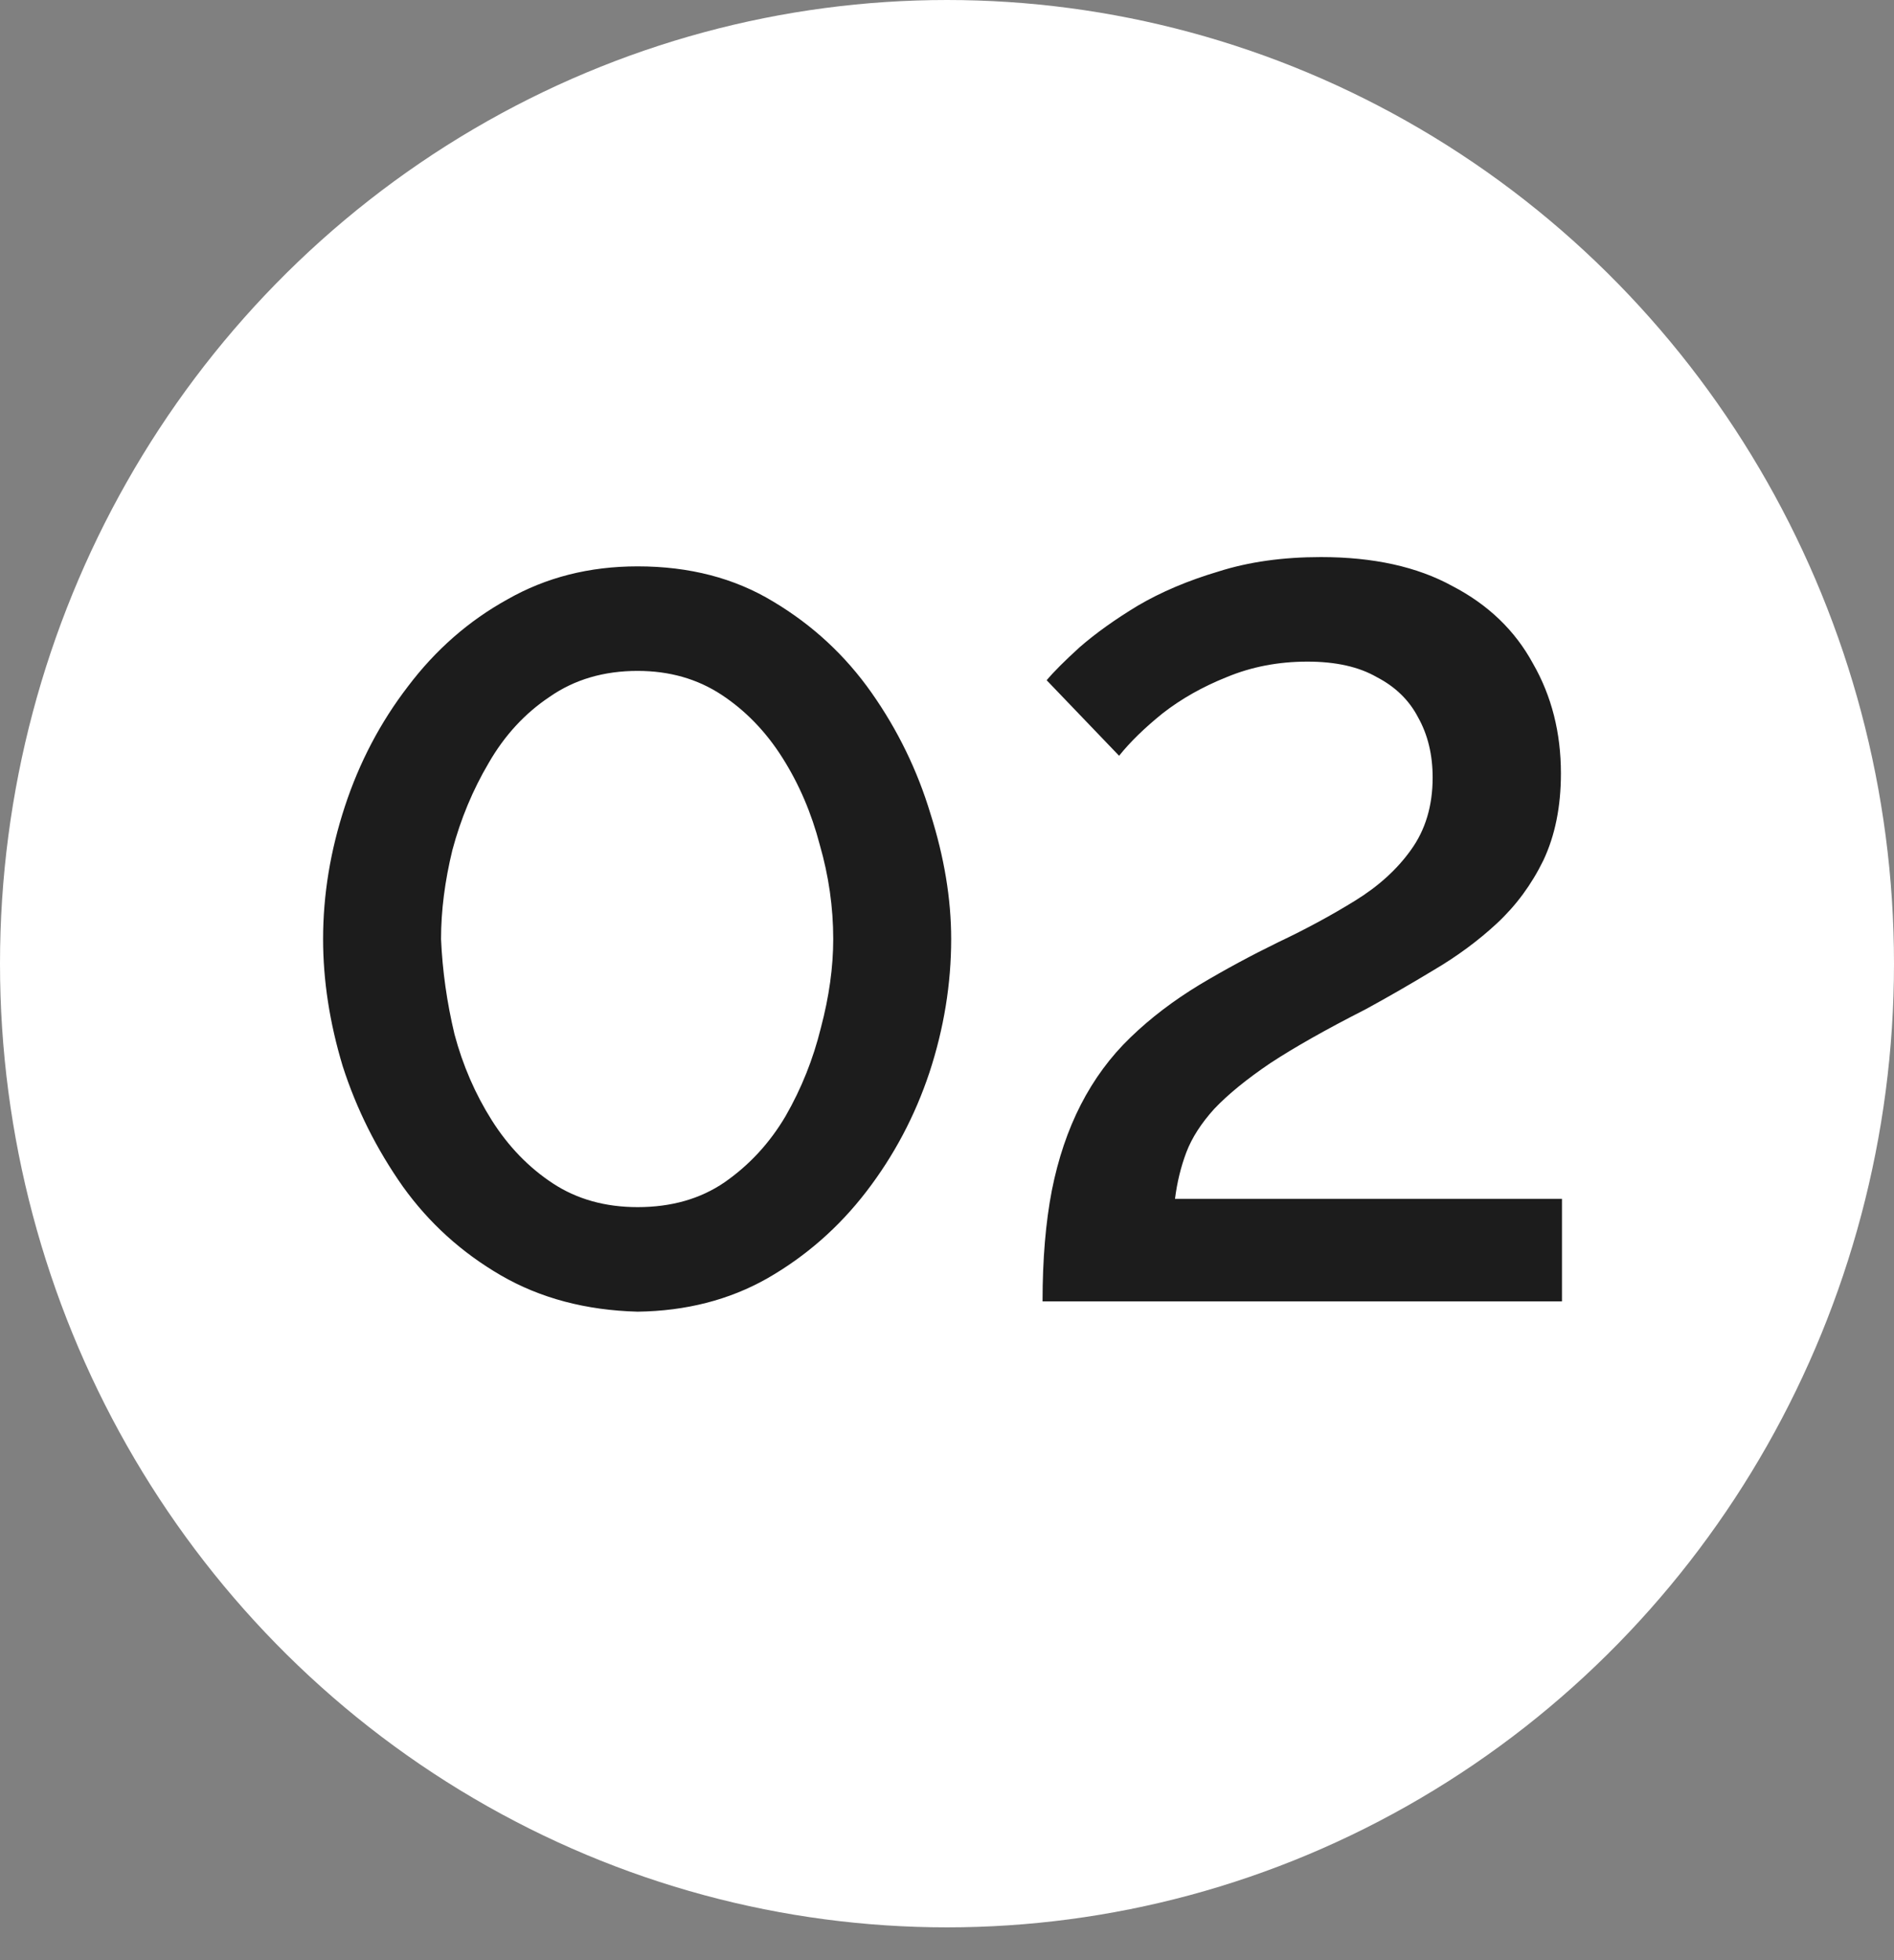
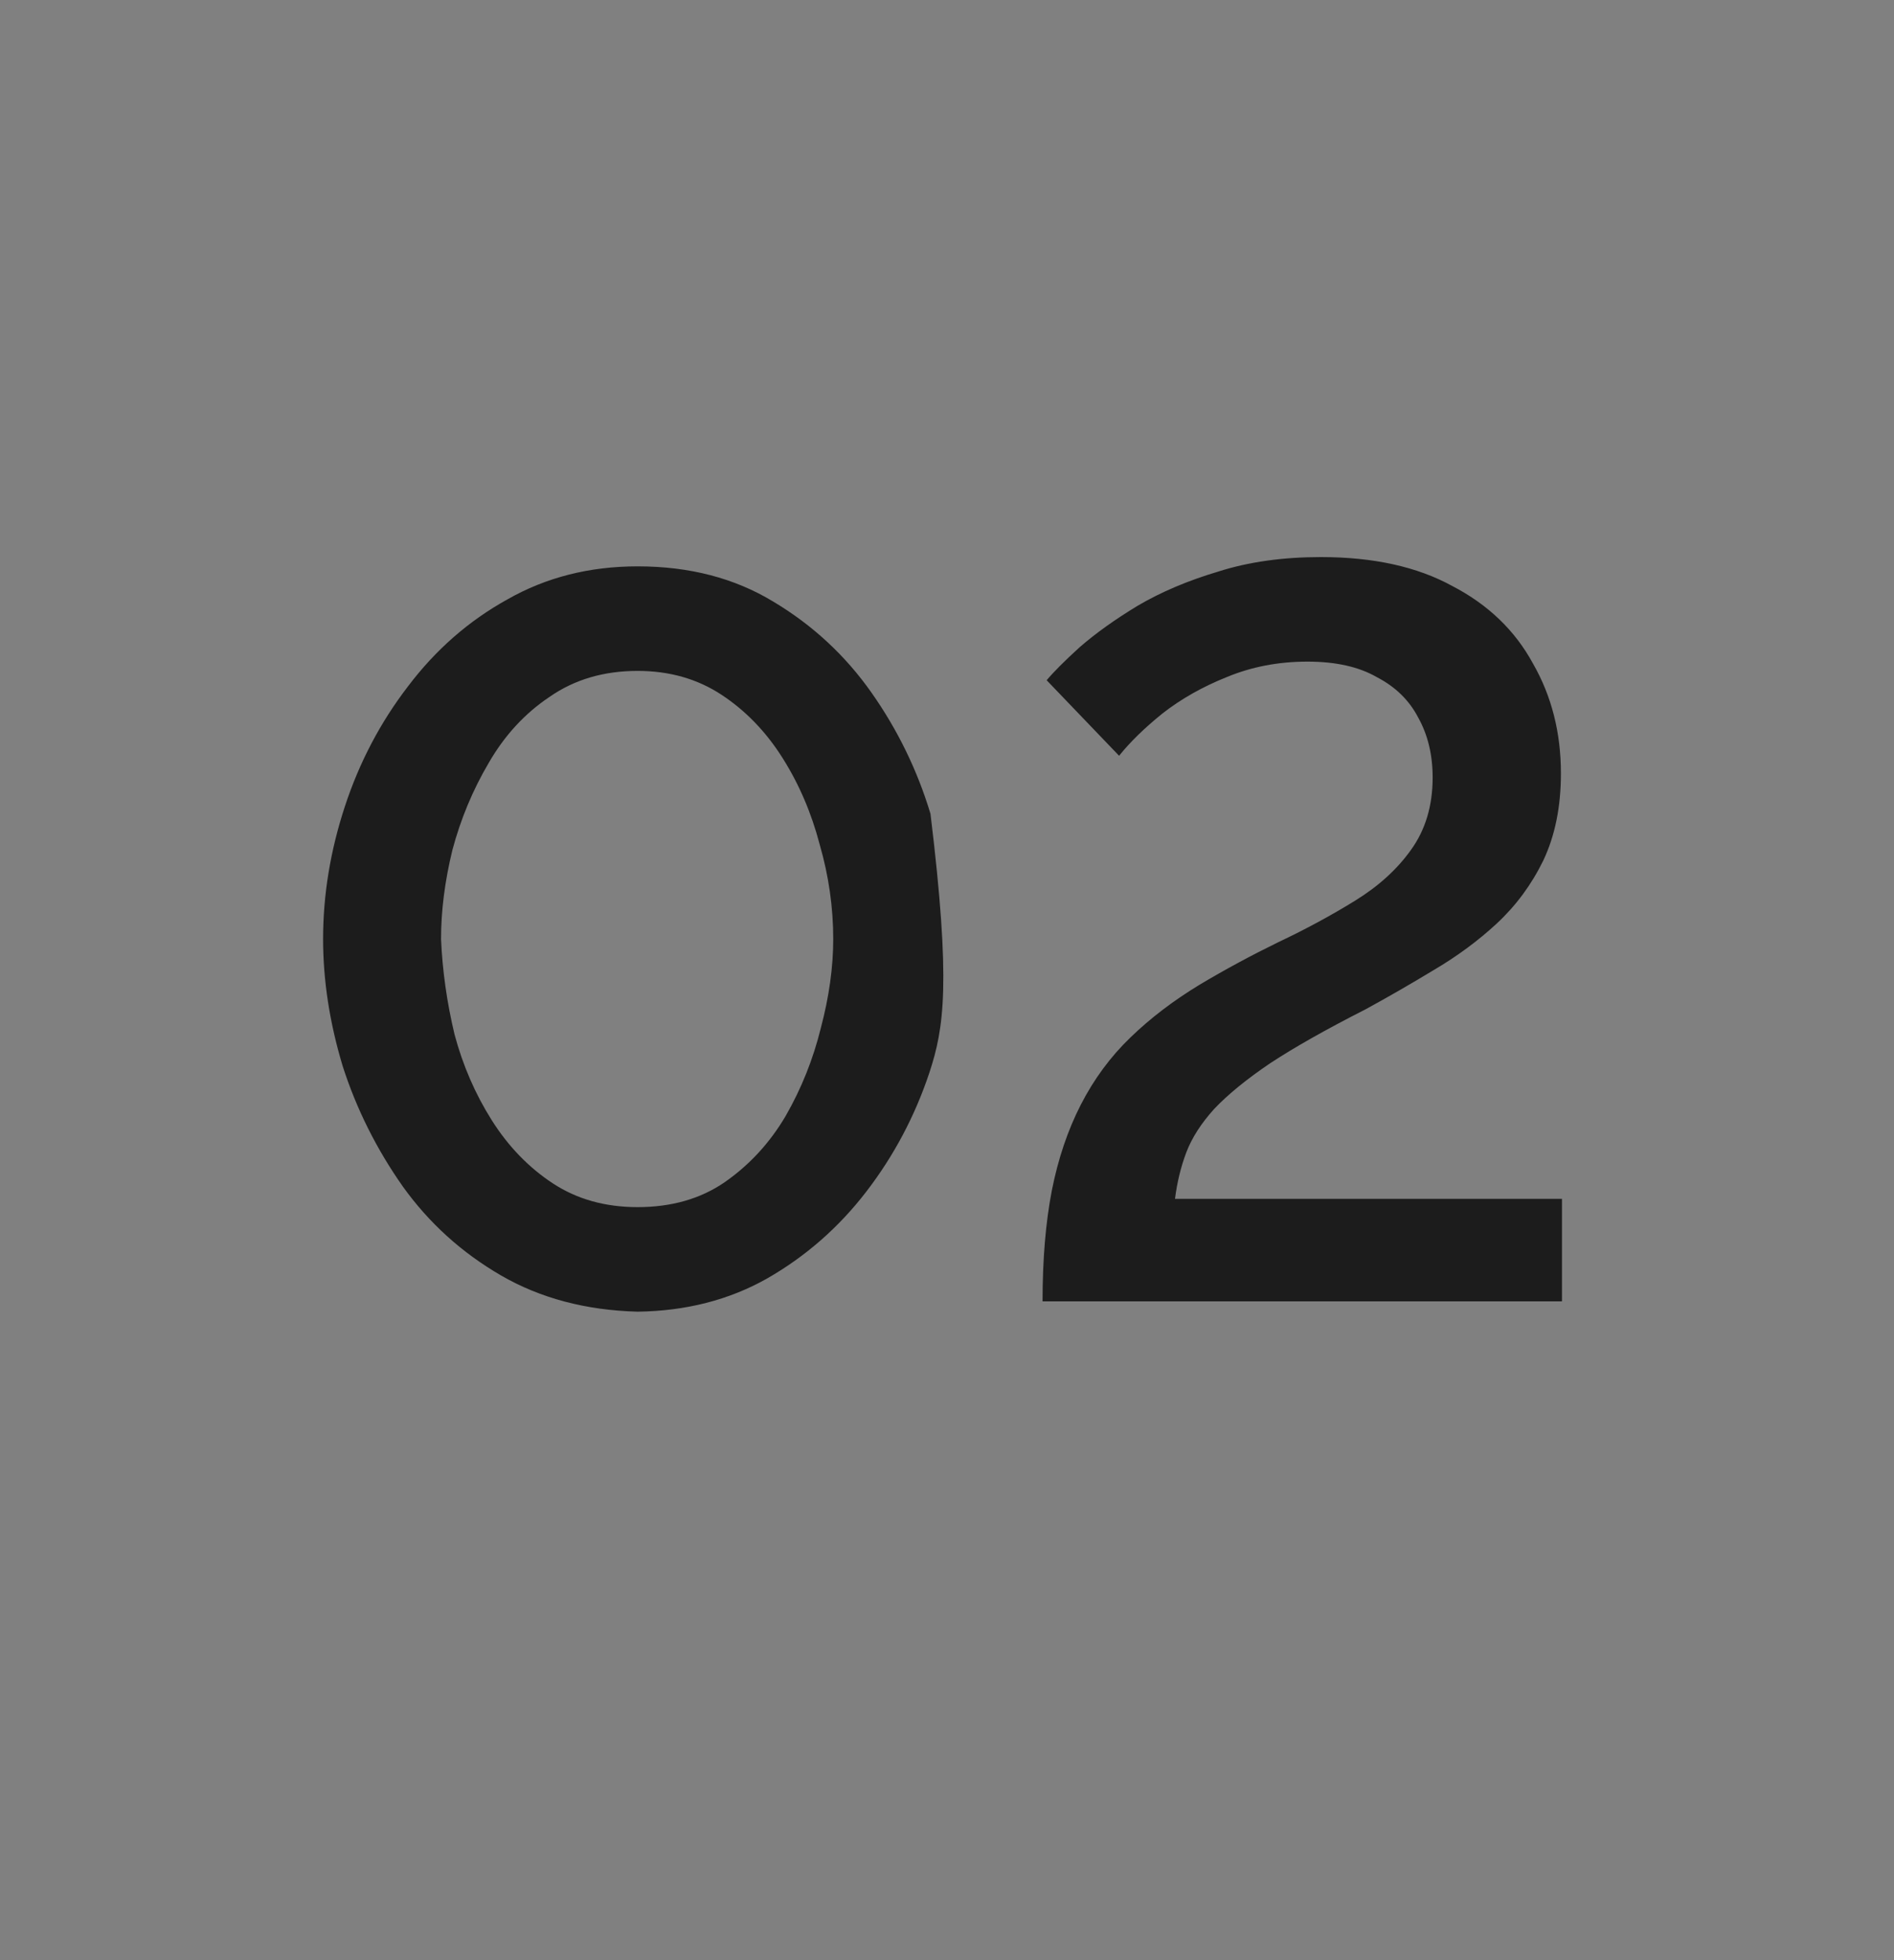
<svg xmlns="http://www.w3.org/2000/svg" width="29" height="30" viewBox="0 0 29 30" fill="none">
  <rect x="0" y="0" width="29" height="30" fill="#808080" stroke="none" />
-   <ellipse cx="14.5" cy="14.749" rx="14.5" ry="14.749" fill="white" />
-   <path d="M9.763 20.075C8.971 20.054 8.274 19.869 7.672 19.521C7.07 19.172 6.568 18.718 6.167 18.158C5.766 17.588 5.459 16.975 5.248 16.32C5.047 15.655 4.947 15.005 4.947 14.372C4.947 13.696 5.058 13.02 5.28 12.344C5.502 11.668 5.824 11.055 6.246 10.506C6.669 9.946 7.176 9.502 7.767 9.175C8.359 8.837 9.024 8.668 9.763 8.668C10.556 8.668 11.247 8.848 11.839 9.207C12.441 9.566 12.943 10.031 13.344 10.601C13.745 11.171 14.046 11.789 14.247 12.455C14.458 13.12 14.564 13.759 14.564 14.372C14.564 15.058 14.453 15.739 14.231 16.415C14.009 17.081 13.687 17.688 13.265 18.237C12.842 18.787 12.335 19.23 11.744 19.568C11.163 19.896 10.503 20.065 9.763 20.075ZM6.753 14.372C6.774 14.857 6.843 15.343 6.959 15.829C7.086 16.305 7.276 16.743 7.529 17.144C7.783 17.546 8.095 17.868 8.464 18.111C8.834 18.354 9.267 18.475 9.763 18.475C10.281 18.475 10.725 18.348 11.094 18.095C11.474 17.831 11.786 17.493 12.029 17.081C12.272 16.658 12.451 16.209 12.568 15.734C12.694 15.259 12.758 14.805 12.758 14.372C12.758 13.886 12.689 13.405 12.552 12.93C12.425 12.444 12.235 12 11.981 11.599C11.728 11.198 11.416 10.876 11.047 10.633C10.677 10.39 10.249 10.268 9.763 10.268C9.246 10.268 8.797 10.4 8.417 10.664C8.036 10.918 7.725 11.256 7.482 11.678C7.239 12.09 7.054 12.534 6.927 13.009C6.811 13.484 6.753 13.939 6.753 14.372ZM15.963 19.917C15.963 19.273 16.011 18.707 16.105 18.221C16.201 17.736 16.349 17.297 16.549 16.907C16.75 16.516 17.003 16.172 17.31 15.877C17.616 15.581 17.97 15.312 18.371 15.069C18.762 14.836 19.163 14.62 19.575 14.419C19.998 14.219 20.389 14.007 20.748 13.785C21.107 13.564 21.392 13.305 21.603 13.009C21.825 12.703 21.936 12.333 21.936 11.9C21.936 11.552 21.862 11.245 21.714 10.981C21.577 10.717 21.366 10.511 21.08 10.363C20.806 10.205 20.452 10.126 20.019 10.126C19.575 10.126 19.163 10.205 18.783 10.363C18.413 10.511 18.086 10.696 17.801 10.918C17.526 11.14 17.304 11.356 17.135 11.567L16.026 10.411C16.132 10.284 16.301 10.115 16.533 9.904C16.776 9.693 17.072 9.481 17.421 9.27C17.78 9.059 18.192 8.885 18.656 8.747C19.121 8.599 19.644 8.526 20.225 8.526C21.027 8.526 21.698 8.673 22.237 8.969C22.786 9.254 23.198 9.65 23.473 10.157C23.758 10.654 23.9 11.214 23.9 11.837C23.9 12.344 23.811 12.787 23.631 13.168C23.451 13.537 23.214 13.859 22.918 14.134C22.633 14.398 22.311 14.636 21.952 14.847C21.603 15.058 21.255 15.259 20.906 15.449C20.304 15.755 19.818 16.03 19.448 16.273C19.089 16.516 18.804 16.748 18.593 16.97C18.392 17.192 18.25 17.413 18.165 17.635C18.081 17.857 18.023 18.095 17.991 18.348H23.916V19.917H15.963Z" fill="#1C1C1C" />
+   <path d="M9.763 20.075C8.971 20.054 8.274 19.869 7.672 19.521C7.07 19.172 6.568 18.718 6.167 18.158C5.766 17.588 5.459 16.975 5.248 16.32C5.047 15.655 4.947 15.005 4.947 14.372C4.947 13.696 5.058 13.02 5.28 12.344C5.502 11.668 5.824 11.055 6.246 10.506C6.669 9.946 7.176 9.502 7.767 9.175C8.359 8.837 9.024 8.668 9.763 8.668C10.556 8.668 11.247 8.848 11.839 9.207C12.441 9.566 12.943 10.031 13.344 10.601C13.745 11.171 14.046 11.789 14.247 12.455C14.564 15.058 14.453 15.739 14.231 16.415C14.009 17.081 13.687 17.688 13.265 18.237C12.842 18.787 12.335 19.23 11.744 19.568C11.163 19.896 10.503 20.065 9.763 20.075ZM6.753 14.372C6.774 14.857 6.843 15.343 6.959 15.829C7.086 16.305 7.276 16.743 7.529 17.144C7.783 17.546 8.095 17.868 8.464 18.111C8.834 18.354 9.267 18.475 9.763 18.475C10.281 18.475 10.725 18.348 11.094 18.095C11.474 17.831 11.786 17.493 12.029 17.081C12.272 16.658 12.451 16.209 12.568 15.734C12.694 15.259 12.758 14.805 12.758 14.372C12.758 13.886 12.689 13.405 12.552 12.93C12.425 12.444 12.235 12 11.981 11.599C11.728 11.198 11.416 10.876 11.047 10.633C10.677 10.39 10.249 10.268 9.763 10.268C9.246 10.268 8.797 10.4 8.417 10.664C8.036 10.918 7.725 11.256 7.482 11.678C7.239 12.09 7.054 12.534 6.927 13.009C6.811 13.484 6.753 13.939 6.753 14.372ZM15.963 19.917C15.963 19.273 16.011 18.707 16.105 18.221C16.201 17.736 16.349 17.297 16.549 16.907C16.75 16.516 17.003 16.172 17.31 15.877C17.616 15.581 17.97 15.312 18.371 15.069C18.762 14.836 19.163 14.62 19.575 14.419C19.998 14.219 20.389 14.007 20.748 13.785C21.107 13.564 21.392 13.305 21.603 13.009C21.825 12.703 21.936 12.333 21.936 11.9C21.936 11.552 21.862 11.245 21.714 10.981C21.577 10.717 21.366 10.511 21.08 10.363C20.806 10.205 20.452 10.126 20.019 10.126C19.575 10.126 19.163 10.205 18.783 10.363C18.413 10.511 18.086 10.696 17.801 10.918C17.526 11.14 17.304 11.356 17.135 11.567L16.026 10.411C16.132 10.284 16.301 10.115 16.533 9.904C16.776 9.693 17.072 9.481 17.421 9.27C17.78 9.059 18.192 8.885 18.656 8.747C19.121 8.599 19.644 8.526 20.225 8.526C21.027 8.526 21.698 8.673 22.237 8.969C22.786 9.254 23.198 9.65 23.473 10.157C23.758 10.654 23.9 11.214 23.9 11.837C23.9 12.344 23.811 12.787 23.631 13.168C23.451 13.537 23.214 13.859 22.918 14.134C22.633 14.398 22.311 14.636 21.952 14.847C21.603 15.058 21.255 15.259 20.906 15.449C20.304 15.755 19.818 16.03 19.448 16.273C19.089 16.516 18.804 16.748 18.593 16.97C18.392 17.192 18.25 17.413 18.165 17.635C18.081 17.857 18.023 18.095 17.991 18.348H23.916V19.917H15.963Z" fill="#1C1C1C" />
</svg>